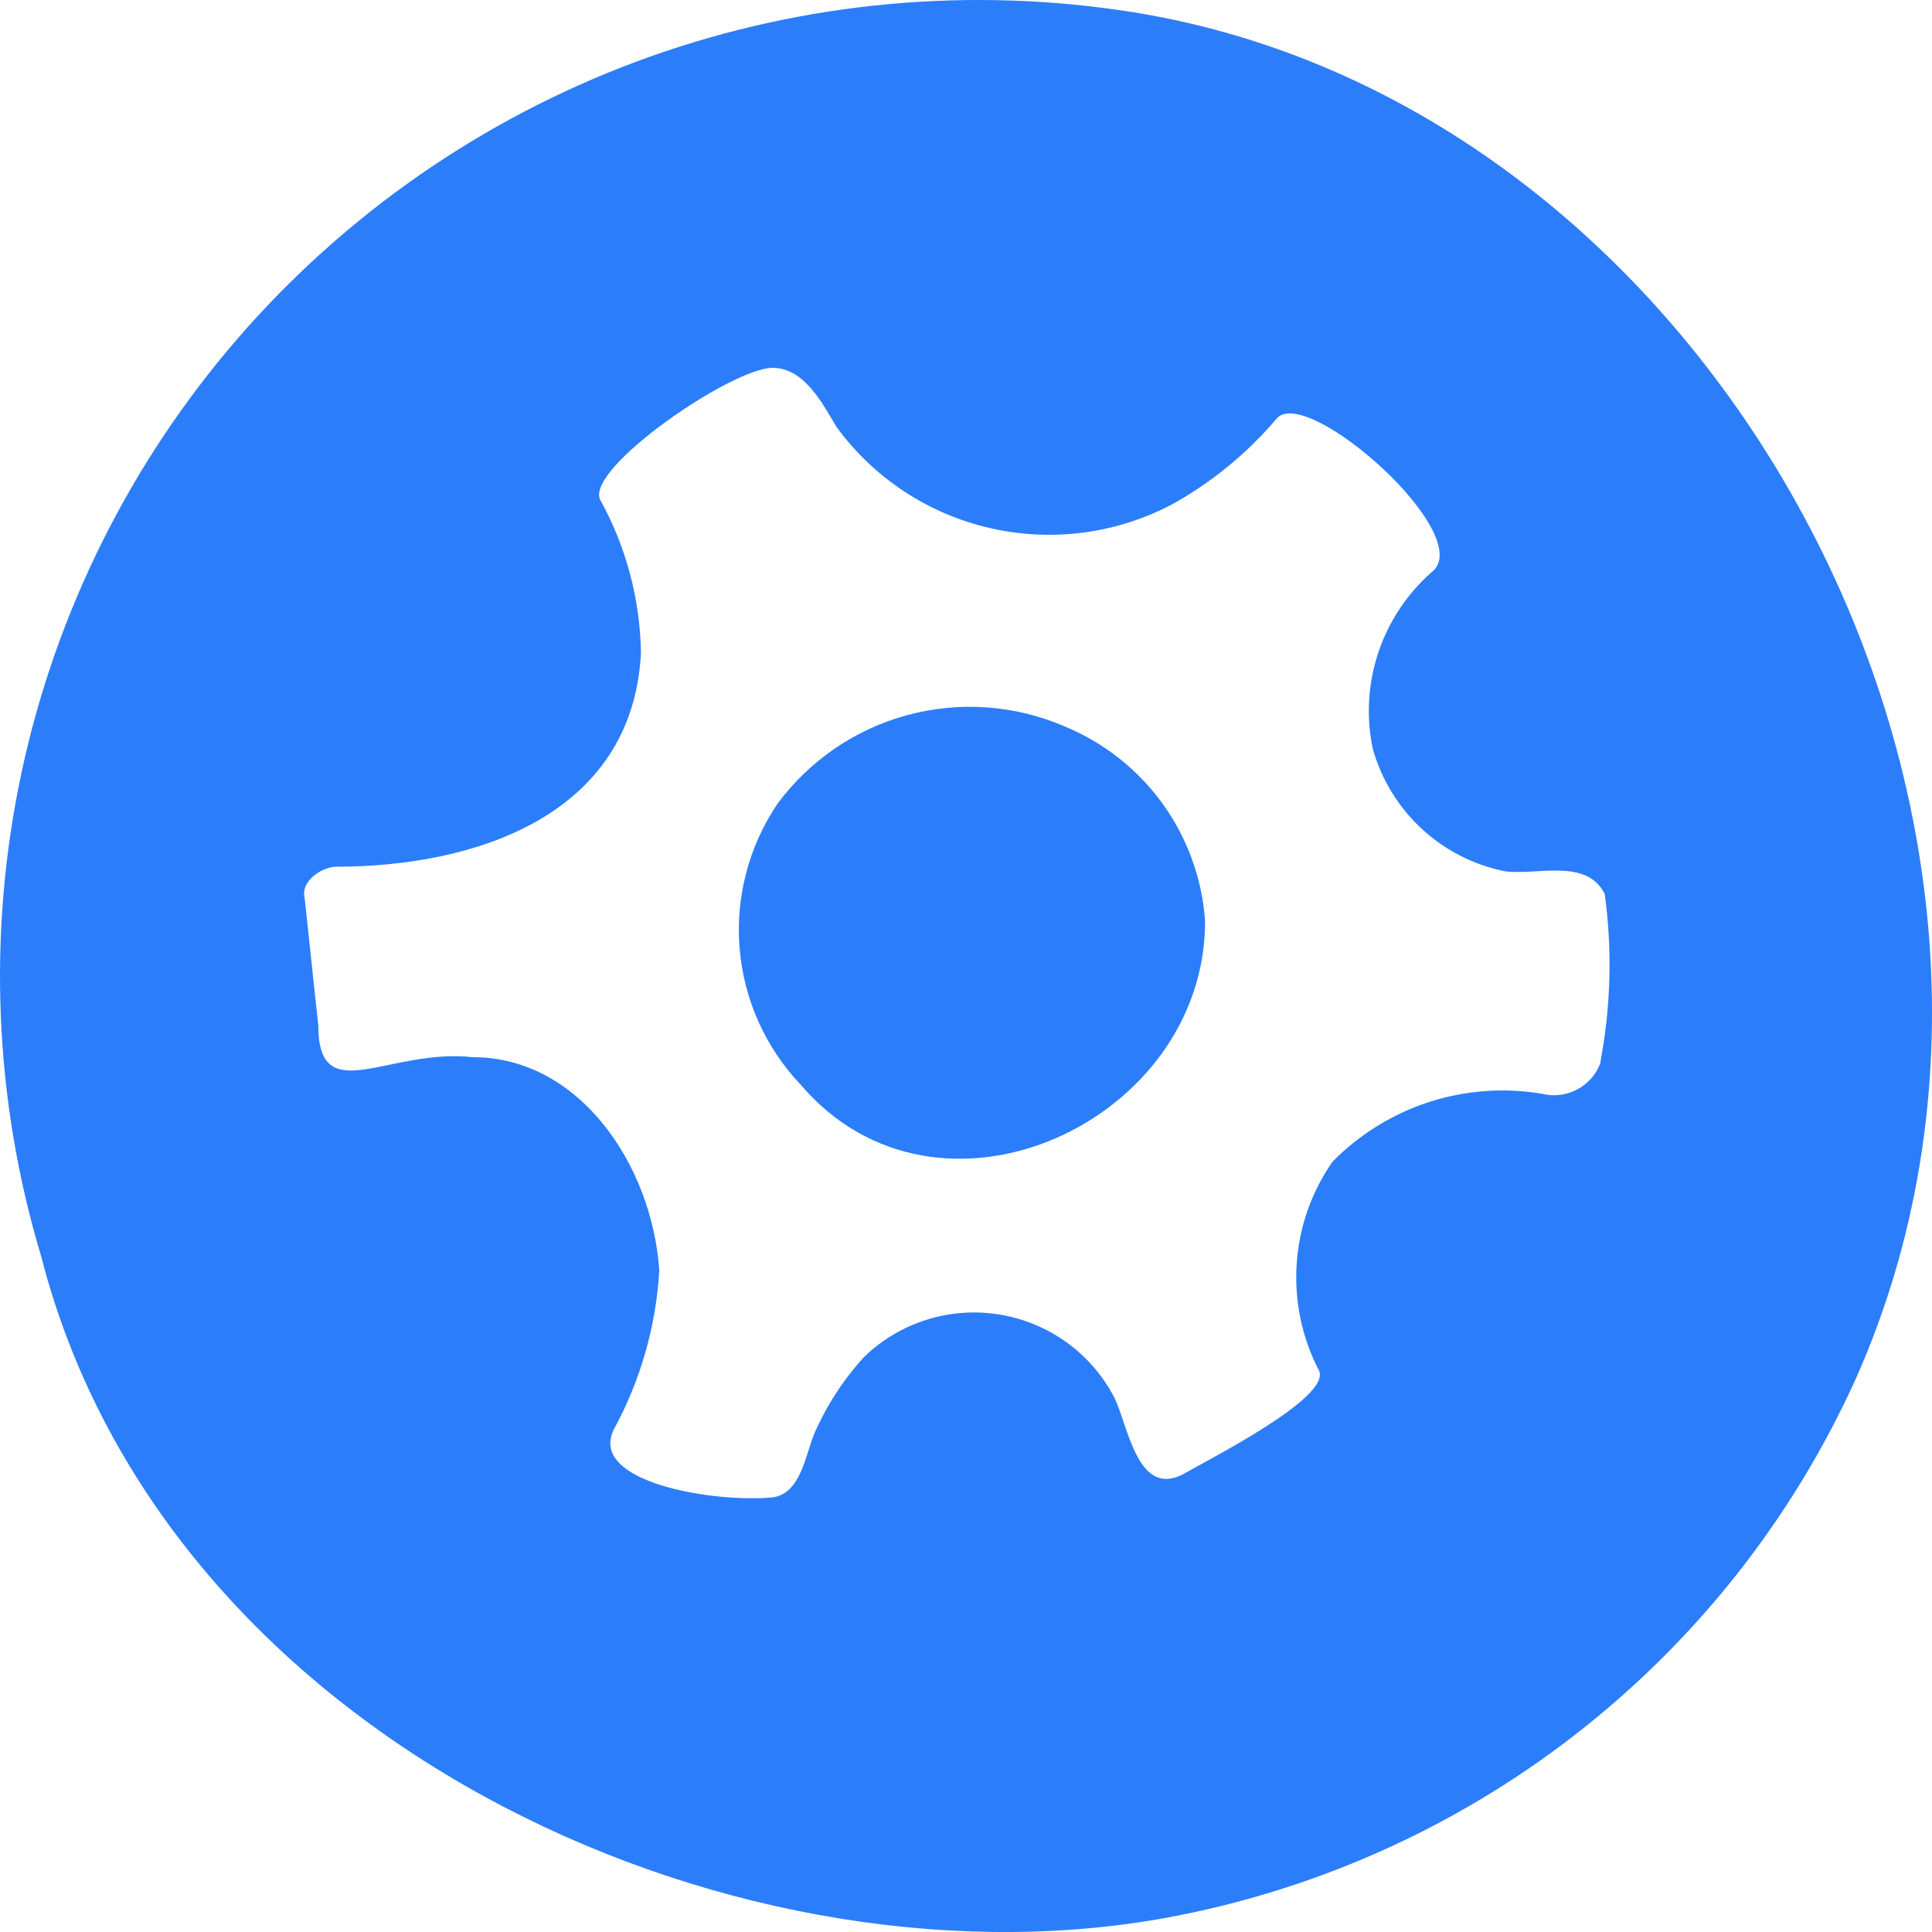
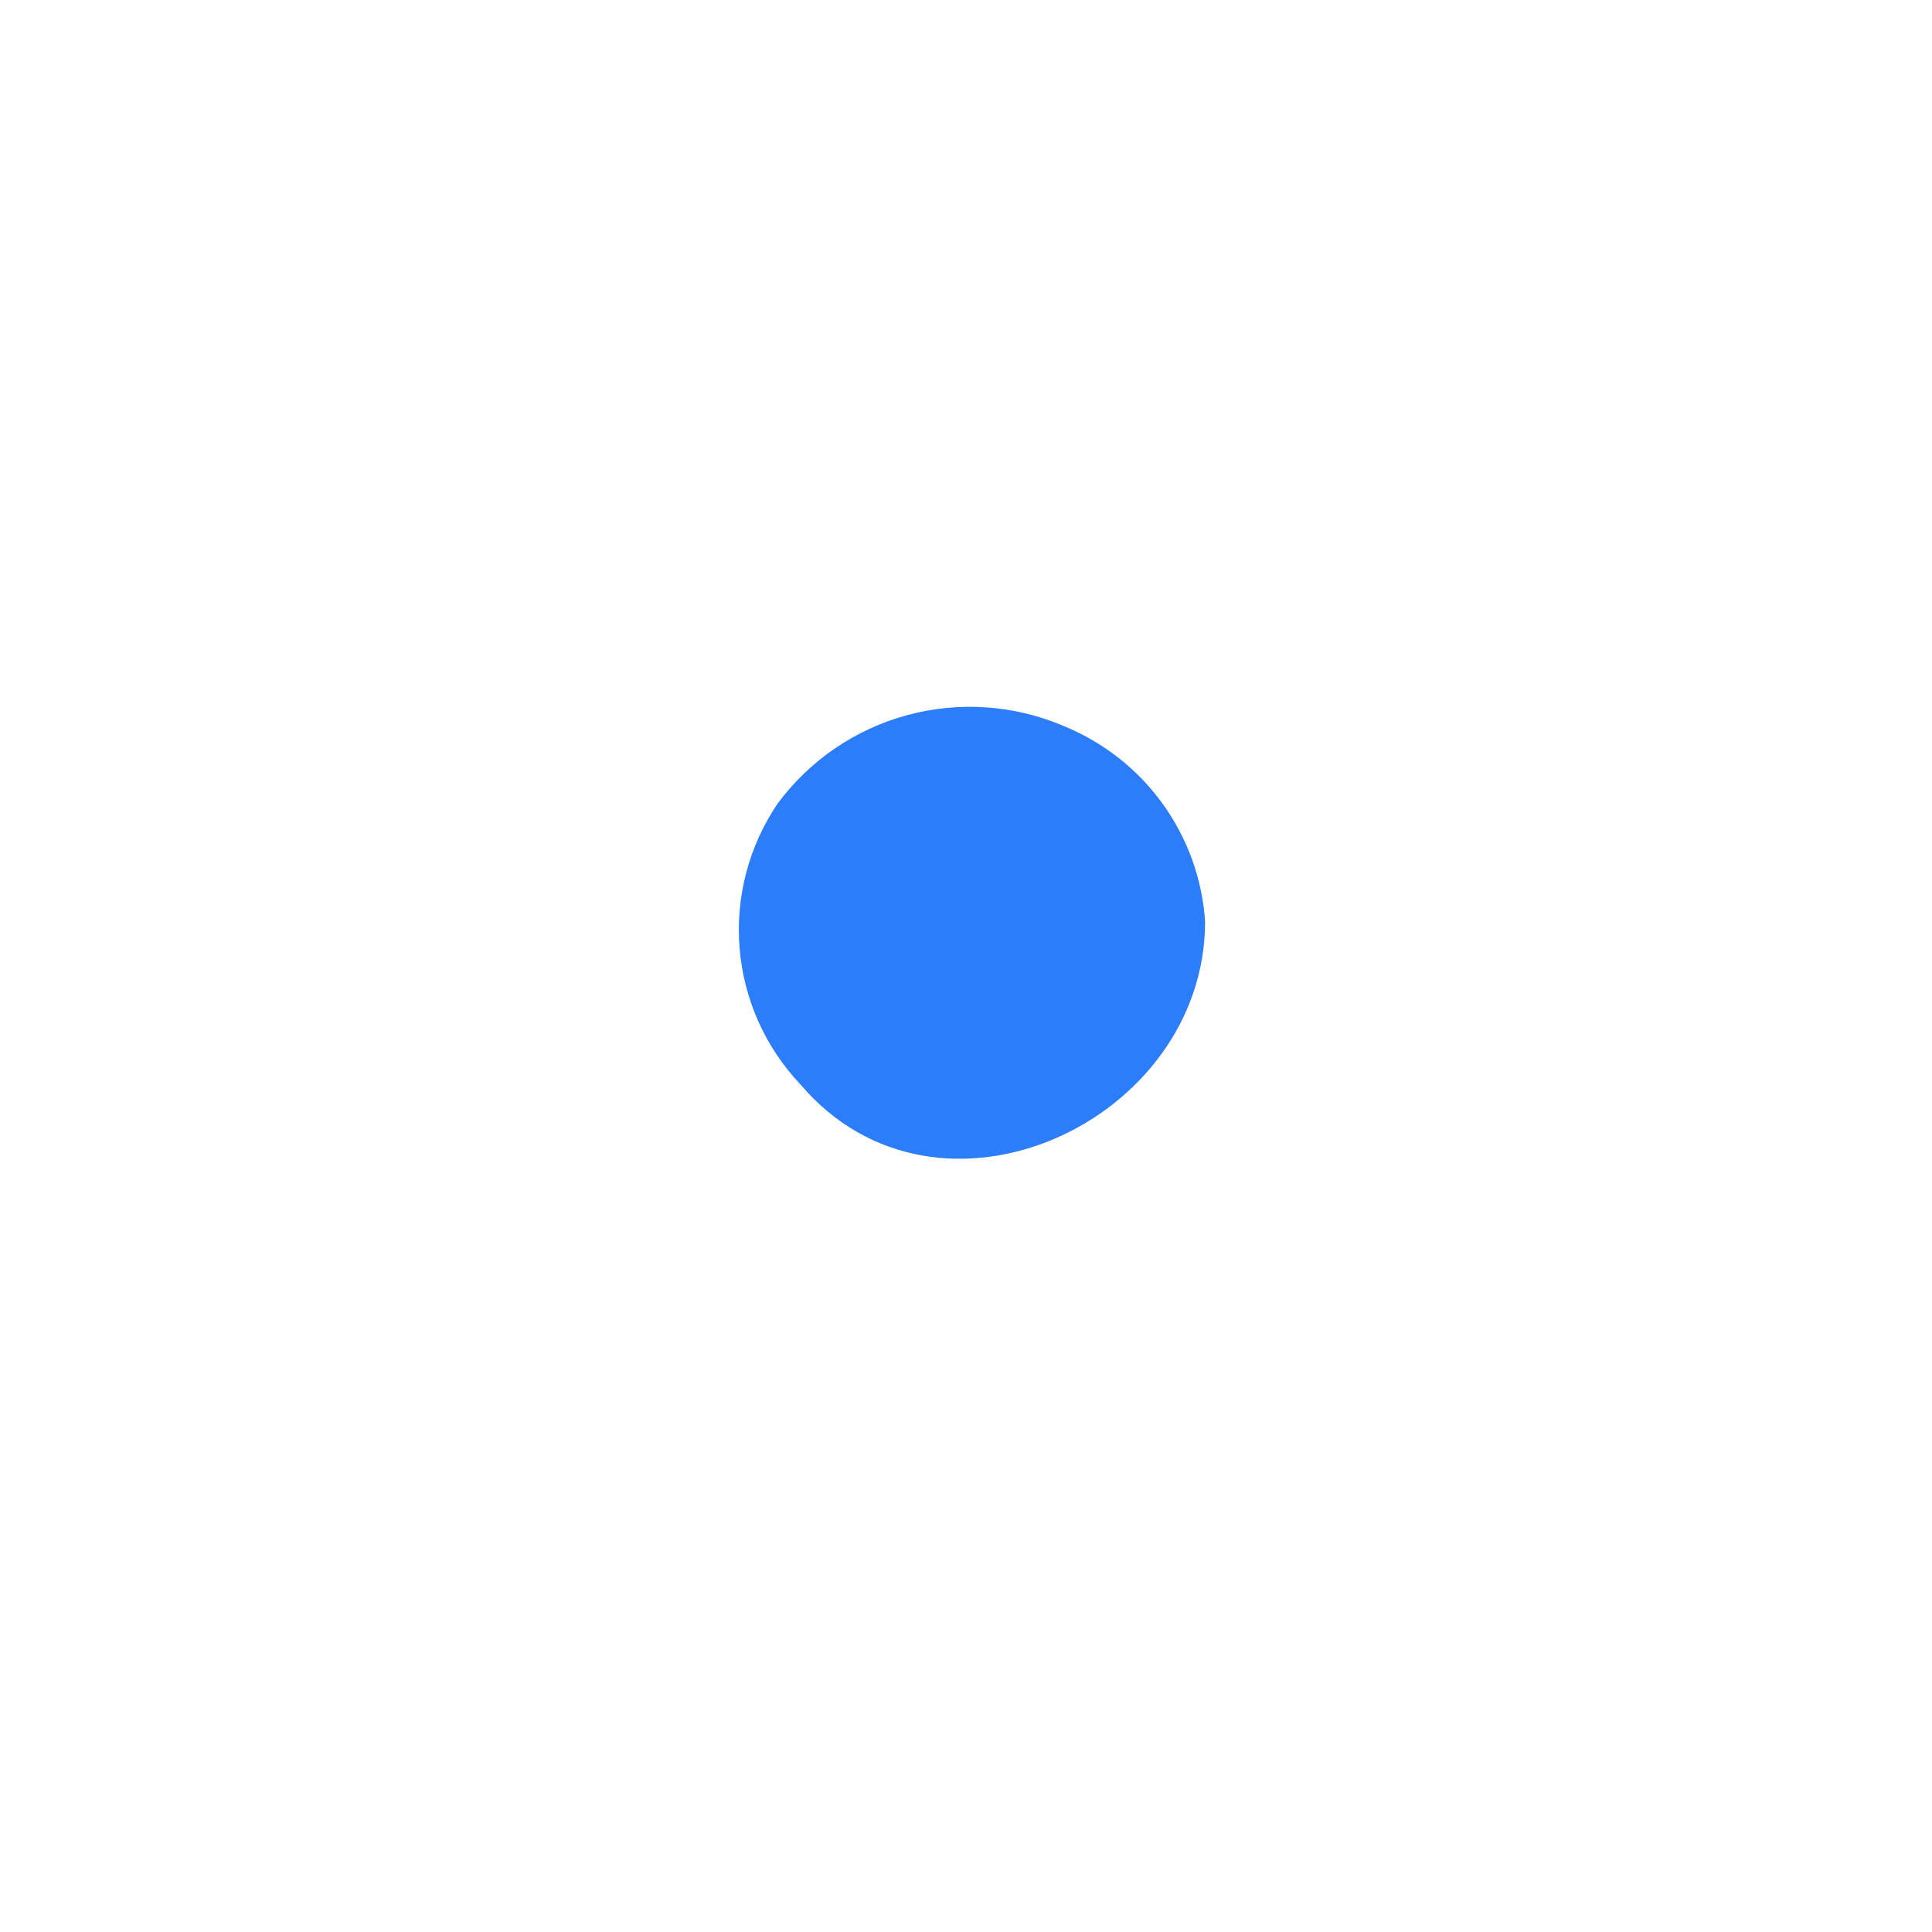
<svg xmlns="http://www.w3.org/2000/svg" width="20" height="20" viewBox="0 0 20 20" fill="none">
  <path d="M12.475 9.539C12.446 9.1 12.293 8.678 12.036 8.321C11.778 7.963 11.425 7.686 11.017 7.518C10.505 7.298 9.933 7.257 9.395 7.402C8.856 7.547 8.383 7.87 8.051 8.317C7.753 8.756 7.613 9.284 7.656 9.813C7.699 10.343 7.921 10.841 8.287 11.227C9.709 12.899 12.475 11.617 12.475 9.539Z" fill="#2C7DFA" />
-   <path d="M11.582 0.104C9.897 -0.139 8.177 0.045 6.582 0.64C4.987 1.236 3.569 2.222 2.457 3.508C1.345 4.795 0.577 6.34 0.222 8.001C-0.132 9.662 -0.062 11.386 0.428 13.012C1.704 17.972 7.5 20.65 12.006 19.865C13.571 19.588 15.045 18.935 16.3 17.962C17.555 16.989 18.553 15.725 19.208 14.28C21.792 8.482 17.742 0.981 11.582 0.104ZM16.571 10.994C16.529 11.115 16.443 11.216 16.329 11.277C16.216 11.338 16.084 11.354 15.959 11.322C15.568 11.257 15.167 11.287 14.79 11.409C14.413 11.532 14.072 11.744 13.794 12.026C13.576 12.339 13.447 12.706 13.423 13.086C13.398 13.467 13.477 13.847 13.653 14.186C13.794 14.467 12.476 15.125 12.241 15.265C11.77 15.5 11.677 14.749 11.535 14.467C11.418 14.241 11.249 14.046 11.043 13.897C10.837 13.748 10.598 13.649 10.347 13.608C10.095 13.567 9.838 13.585 9.595 13.661C9.352 13.737 9.13 13.868 8.947 14.045C8.731 14.281 8.556 14.55 8.429 14.842C8.334 15.077 8.288 15.453 8.005 15.5C7.394 15.56 6.082 15.346 6.355 14.796C6.631 14.289 6.792 13.727 6.825 13.15C6.75 12.062 6 10.944 4.896 10.944C4.017 10.847 3.295 11.491 3.295 10.615C3.248 10.193 3.201 9.723 3.154 9.3C3.107 9.113 3.343 8.972 3.484 8.972C4.896 8.972 6.543 8.456 6.635 6.766C6.628 6.207 6.482 5.659 6.211 5.17C6.07 4.841 7.576 3.808 7.999 3.808C8.328 3.808 8.517 4.183 8.659 4.419C9.045 4.948 9.61 5.321 10.25 5.467C10.89 5.614 11.562 5.525 12.141 5.217C12.553 4.987 12.919 4.685 13.223 4.325C13.553 3.997 15.294 5.545 14.823 5.921C14.568 6.144 14.376 6.432 14.269 6.753C14.161 7.075 14.141 7.42 14.211 7.752C14.3 8.068 14.474 8.353 14.715 8.577C14.956 8.801 15.254 8.954 15.577 9.019C15.906 9.065 16.424 8.878 16.612 9.254C16.691 9.833 16.676 10.42 16.567 10.994H16.571Z" fill="#2C7DFA" />
</svg>